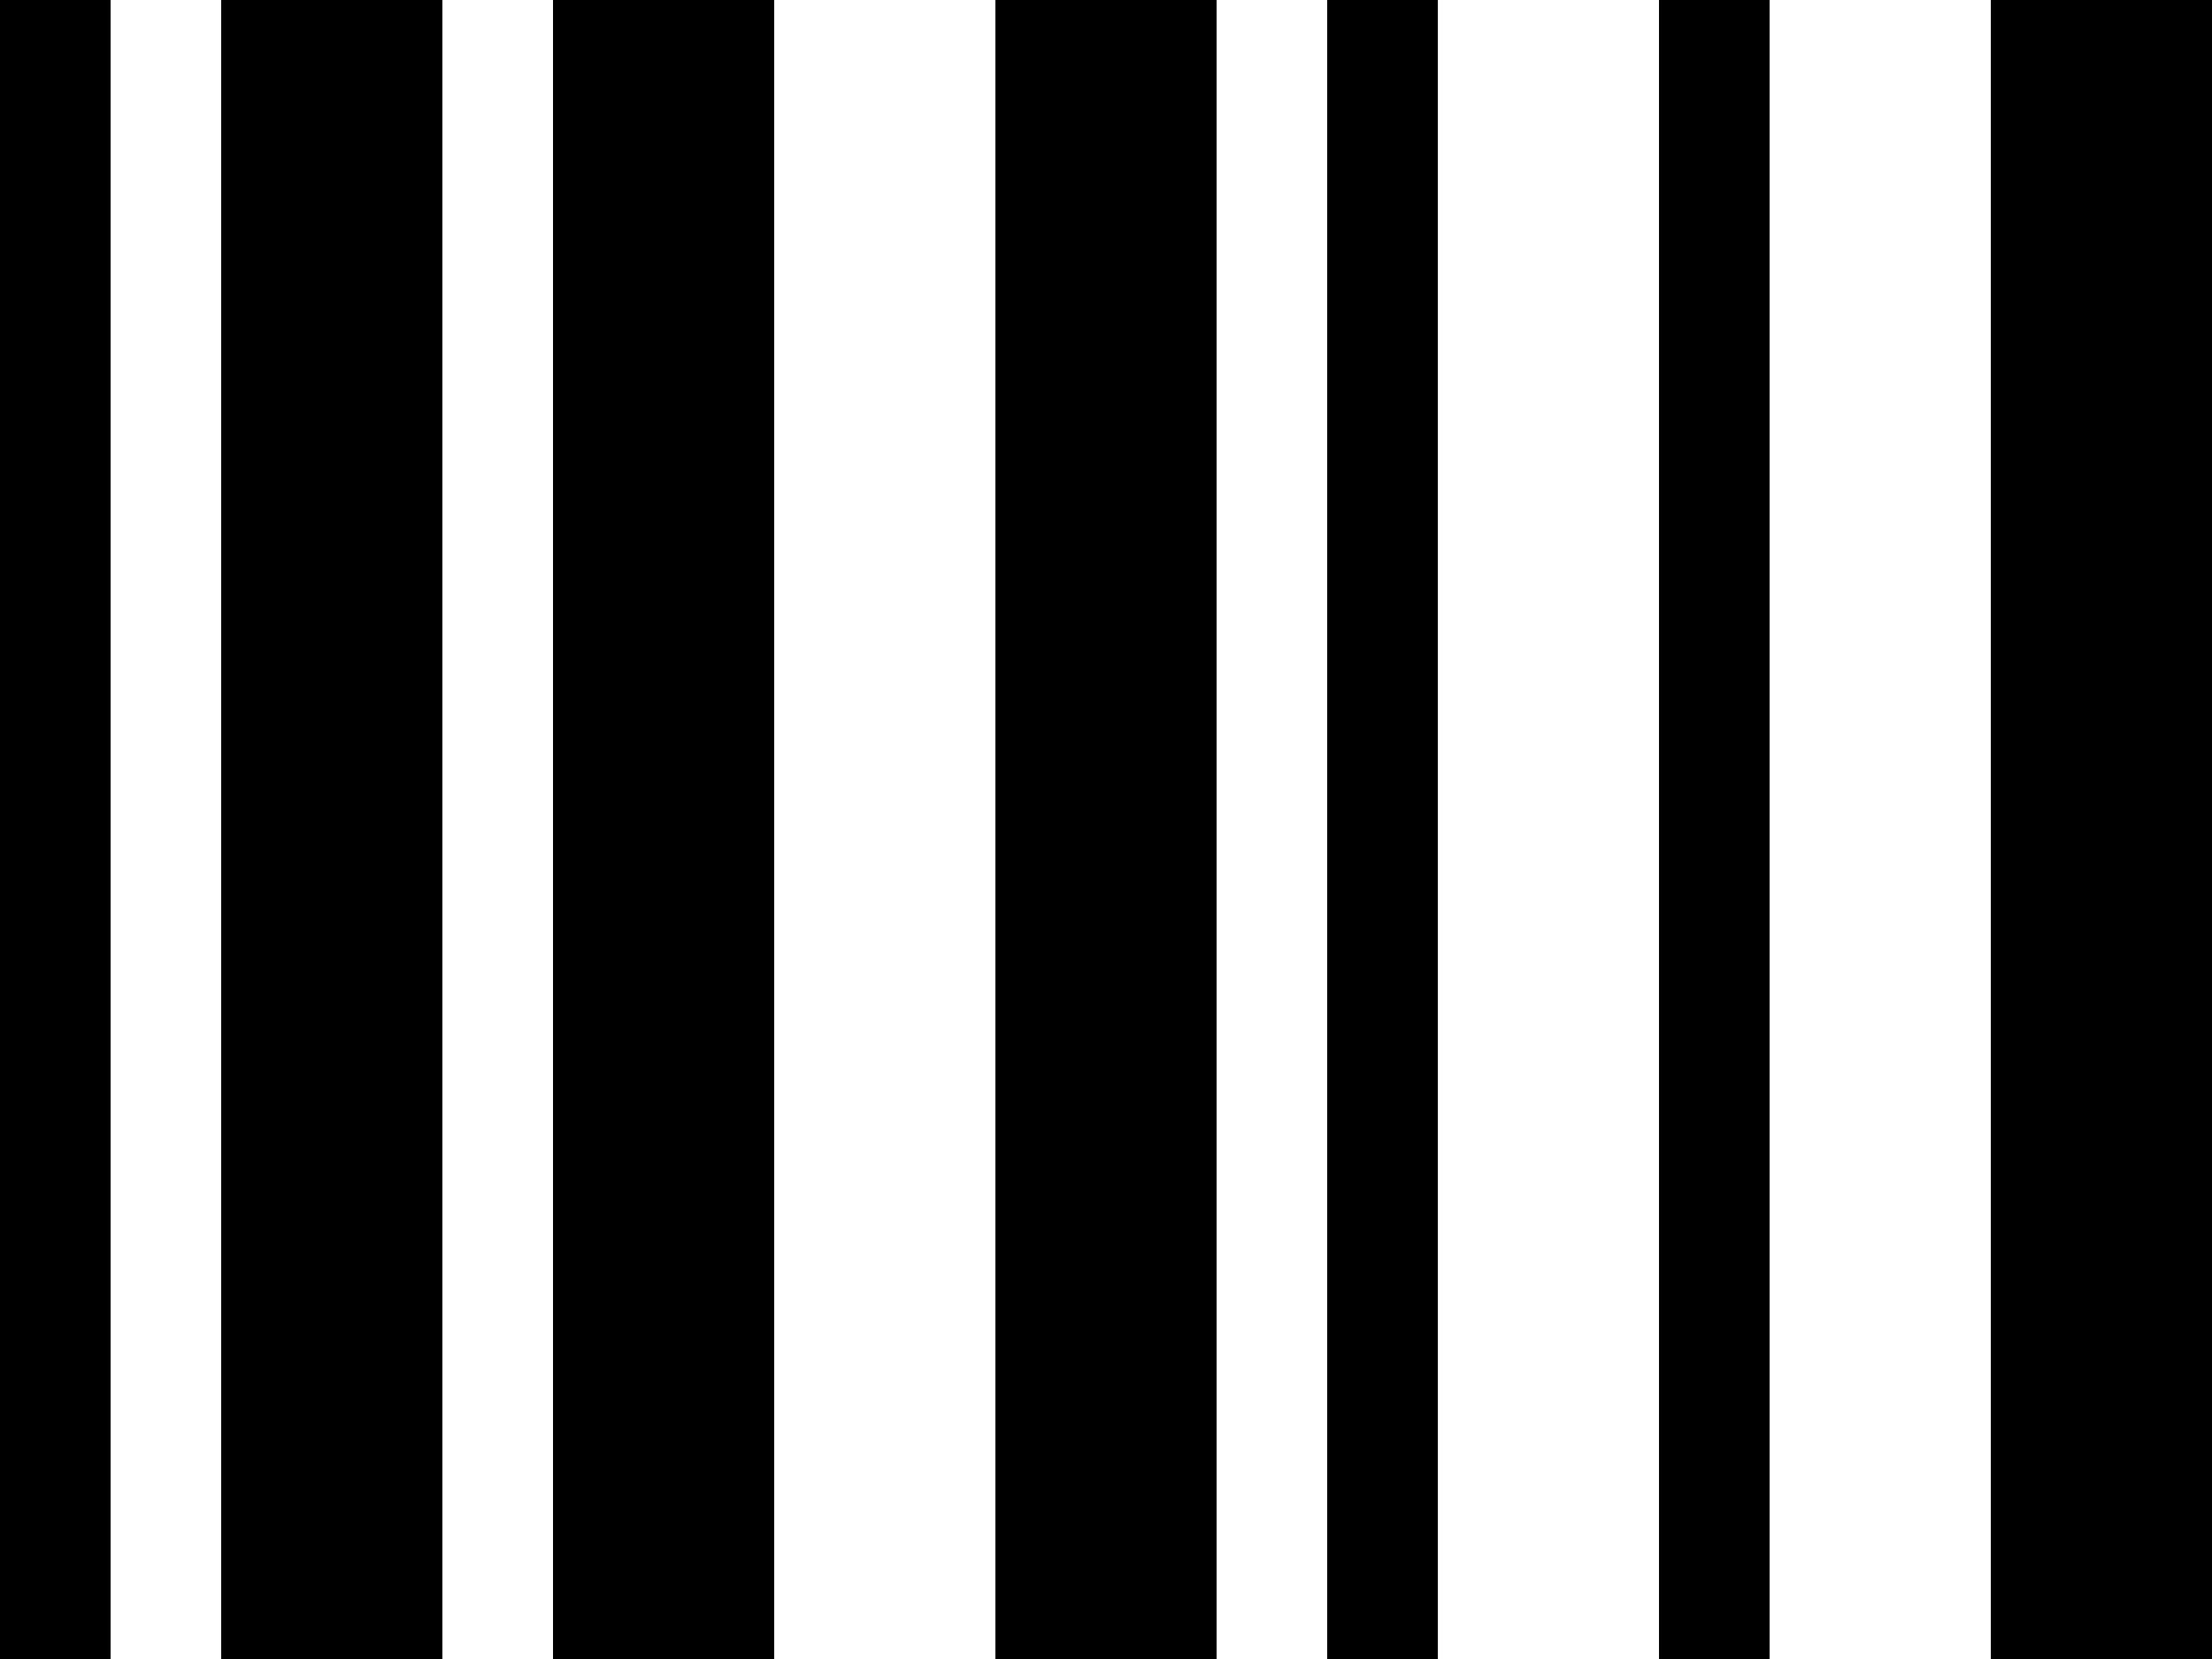
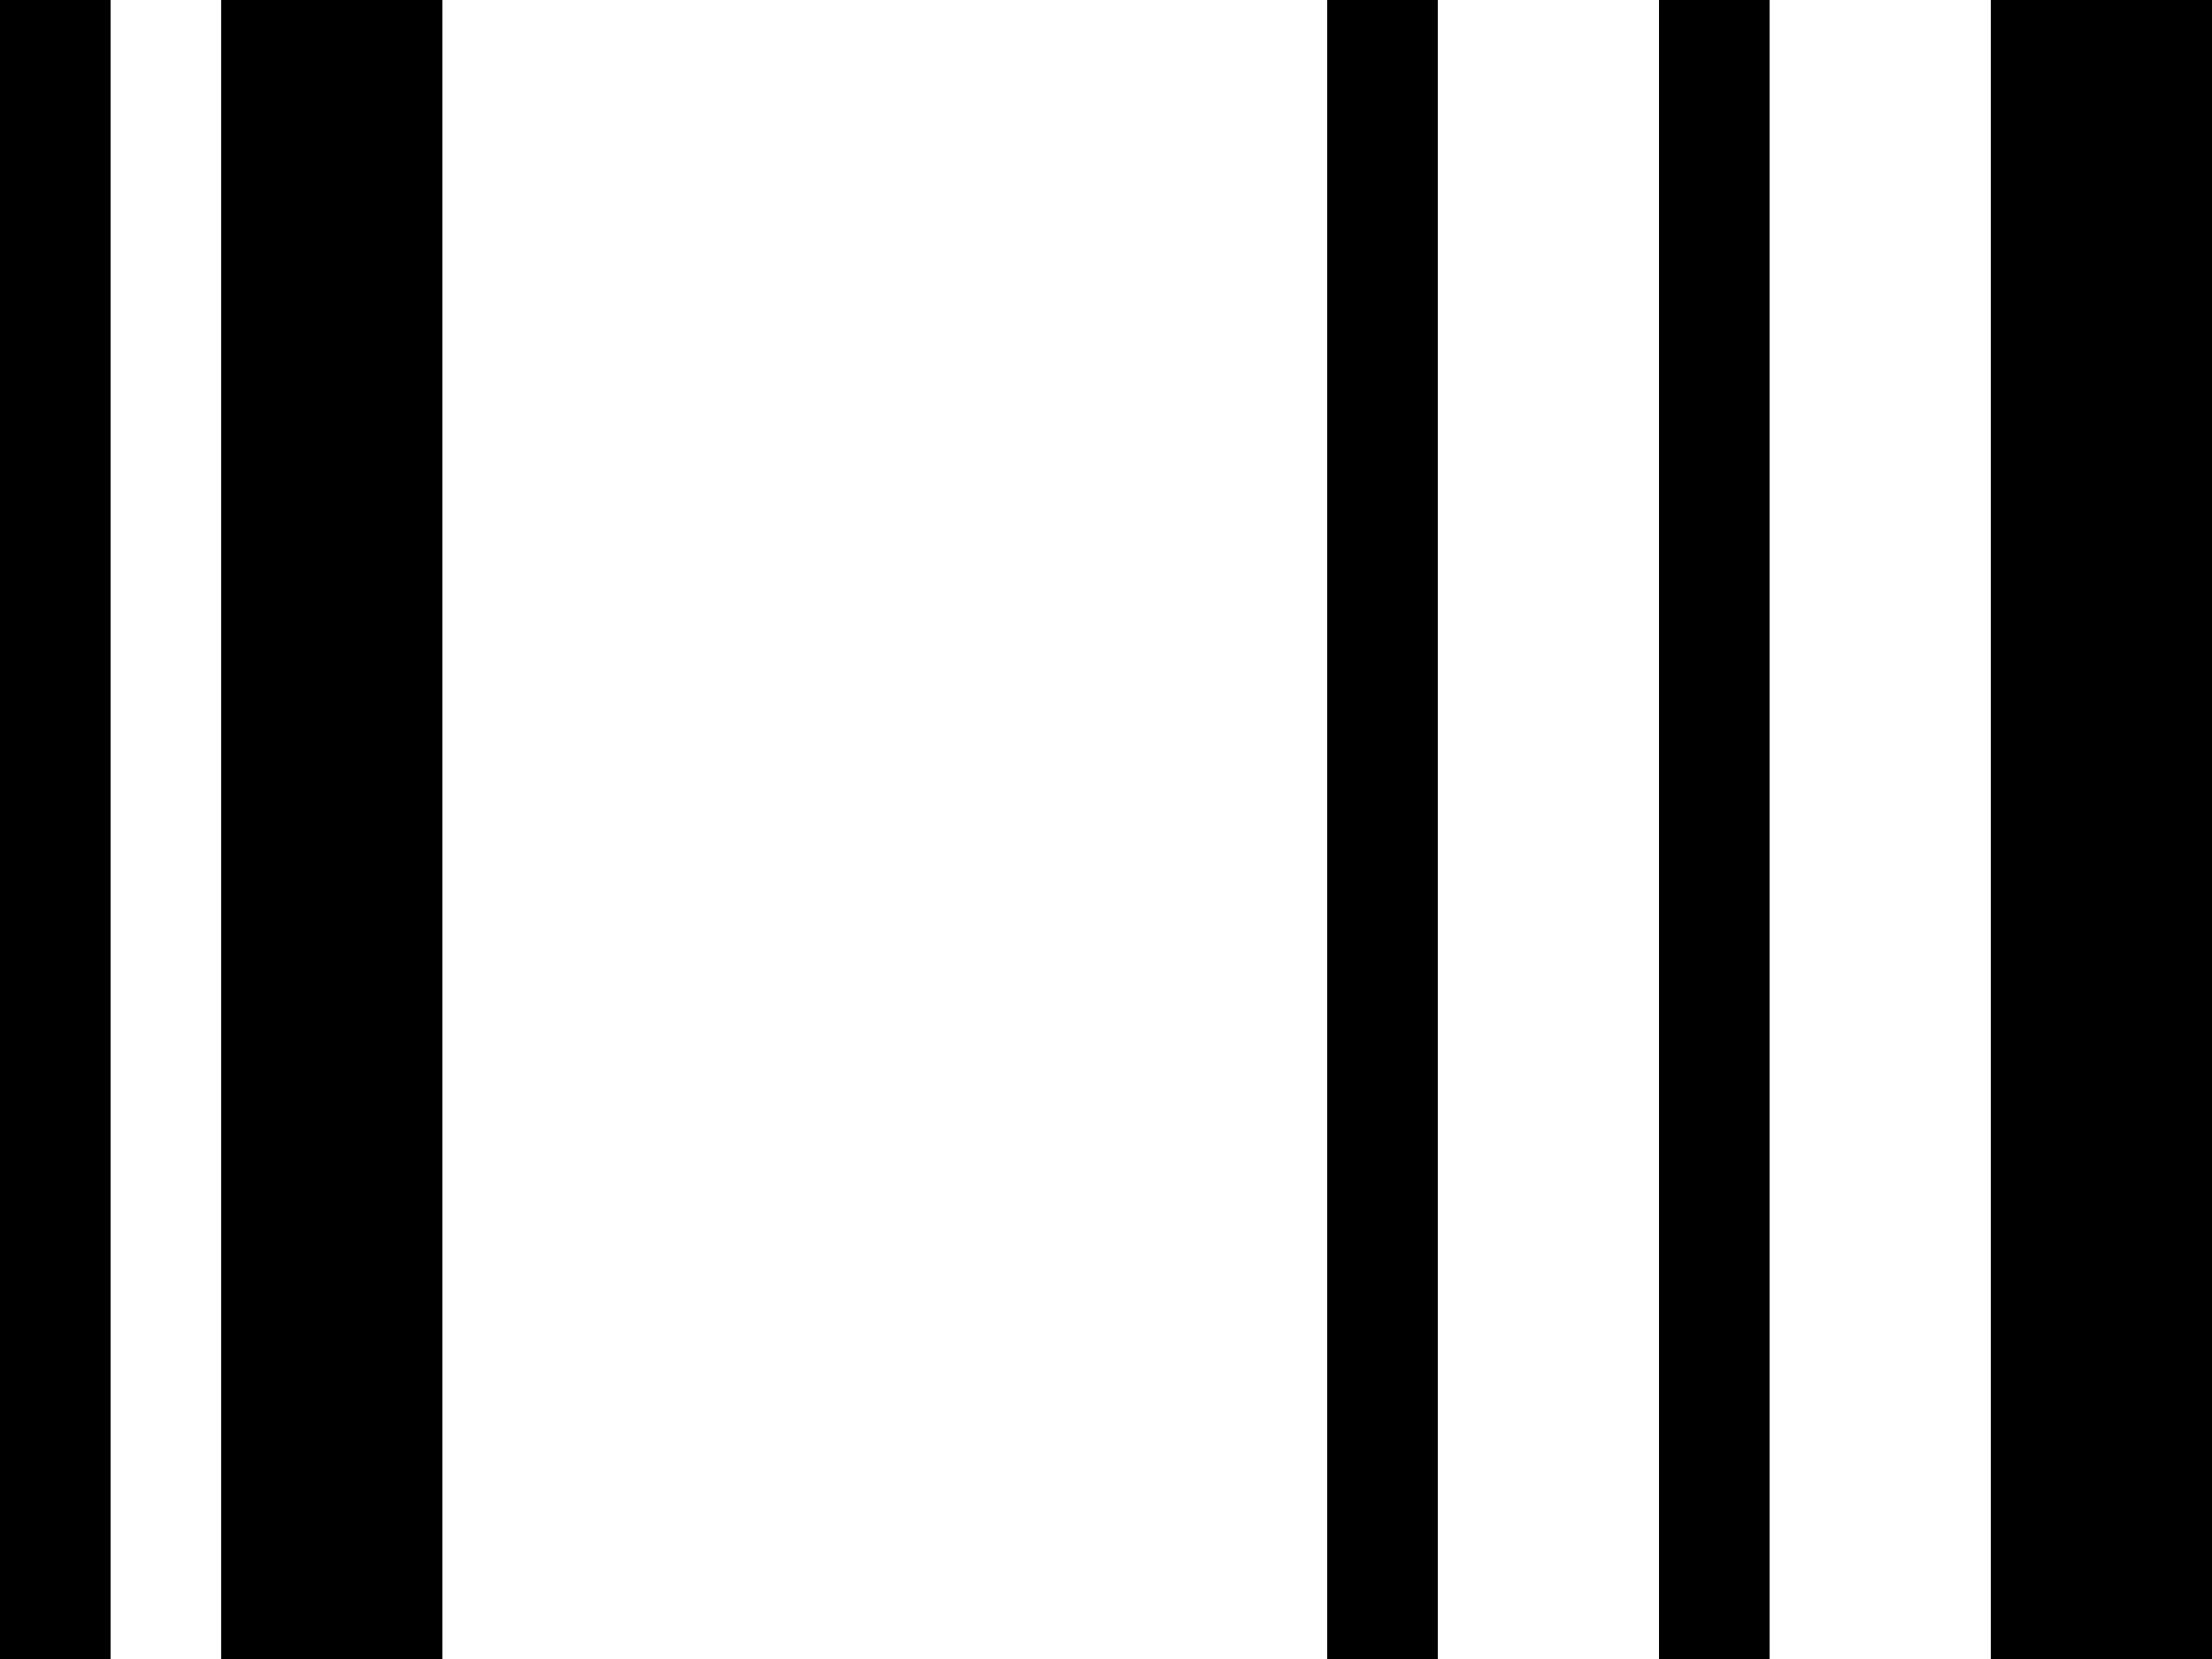
<svg xmlns="http://www.w3.org/2000/svg" id="Layer_1" viewBox="0 0 40 30">
  <g id="bars">
    <rect width="2" height="30" />
    <rect x="4" width="4" height="30" />
-     <rect x="10" width="4" height="30" />
-     <rect x="18" width="4" height="30" />
    <rect x="24" width="2" height="30" />
    <rect x="30" width="2" height="30" />
    <rect x="36" width="4" height="30" />
  </g>
</svg>